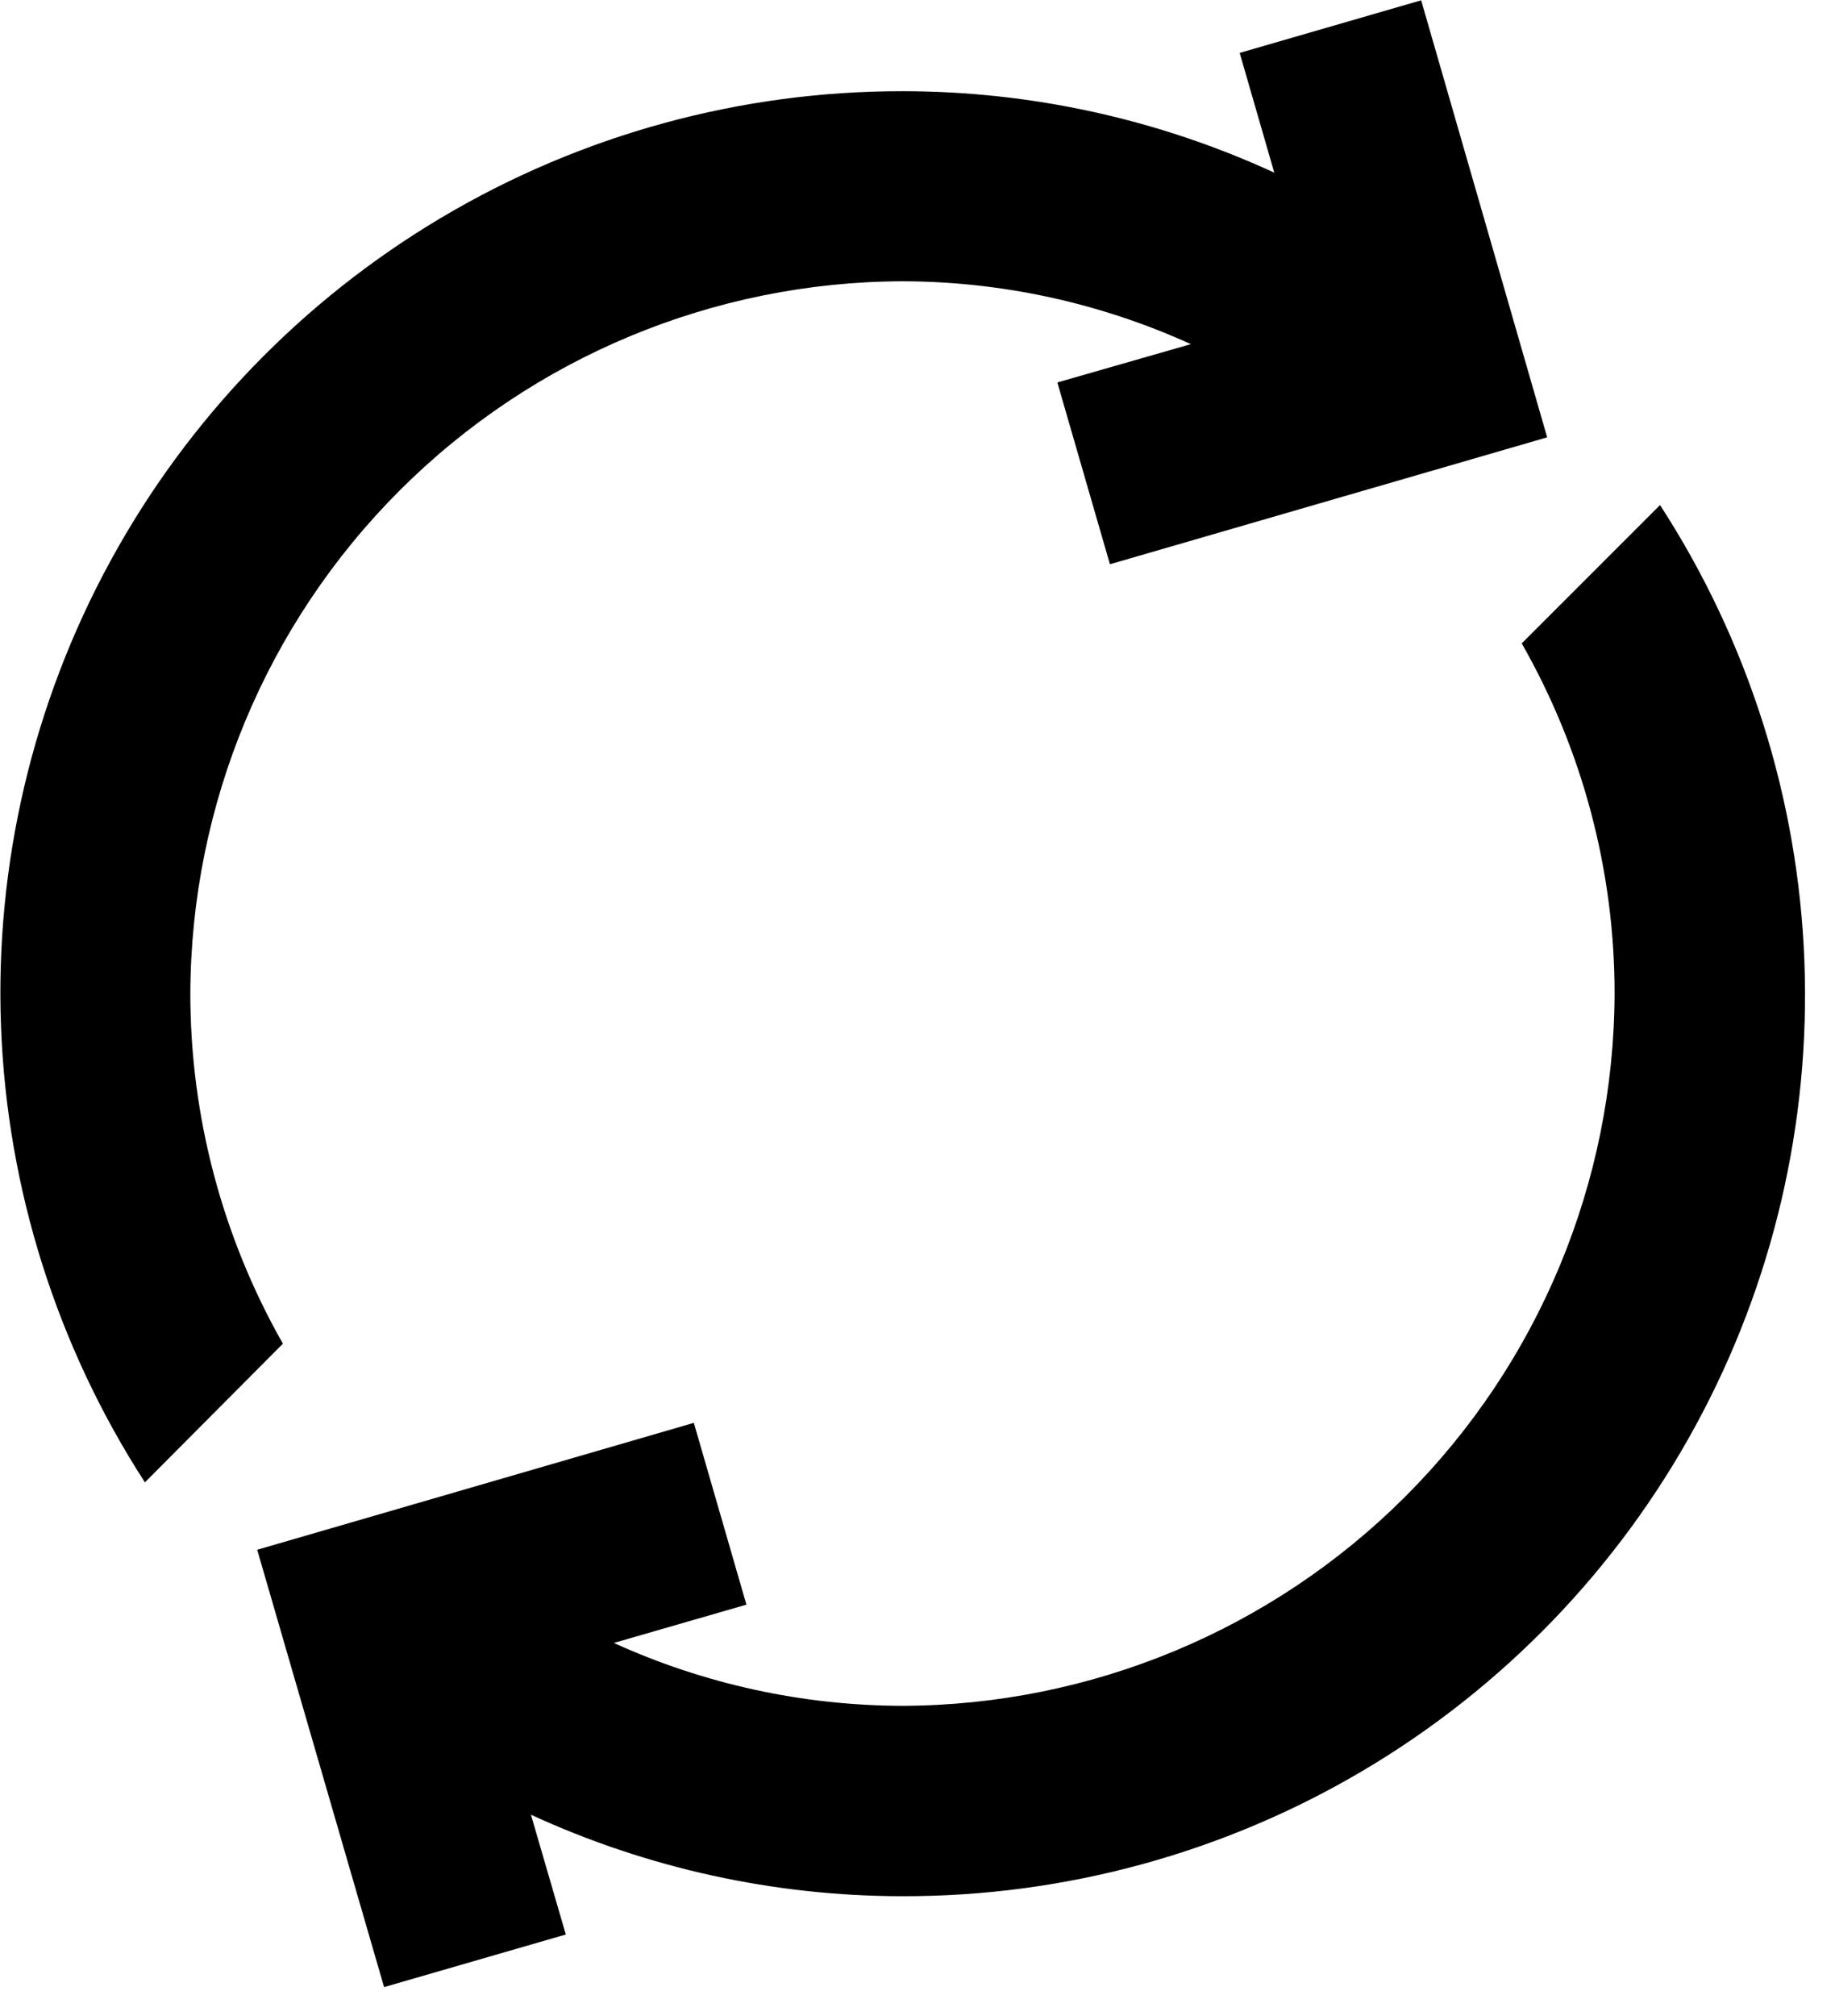
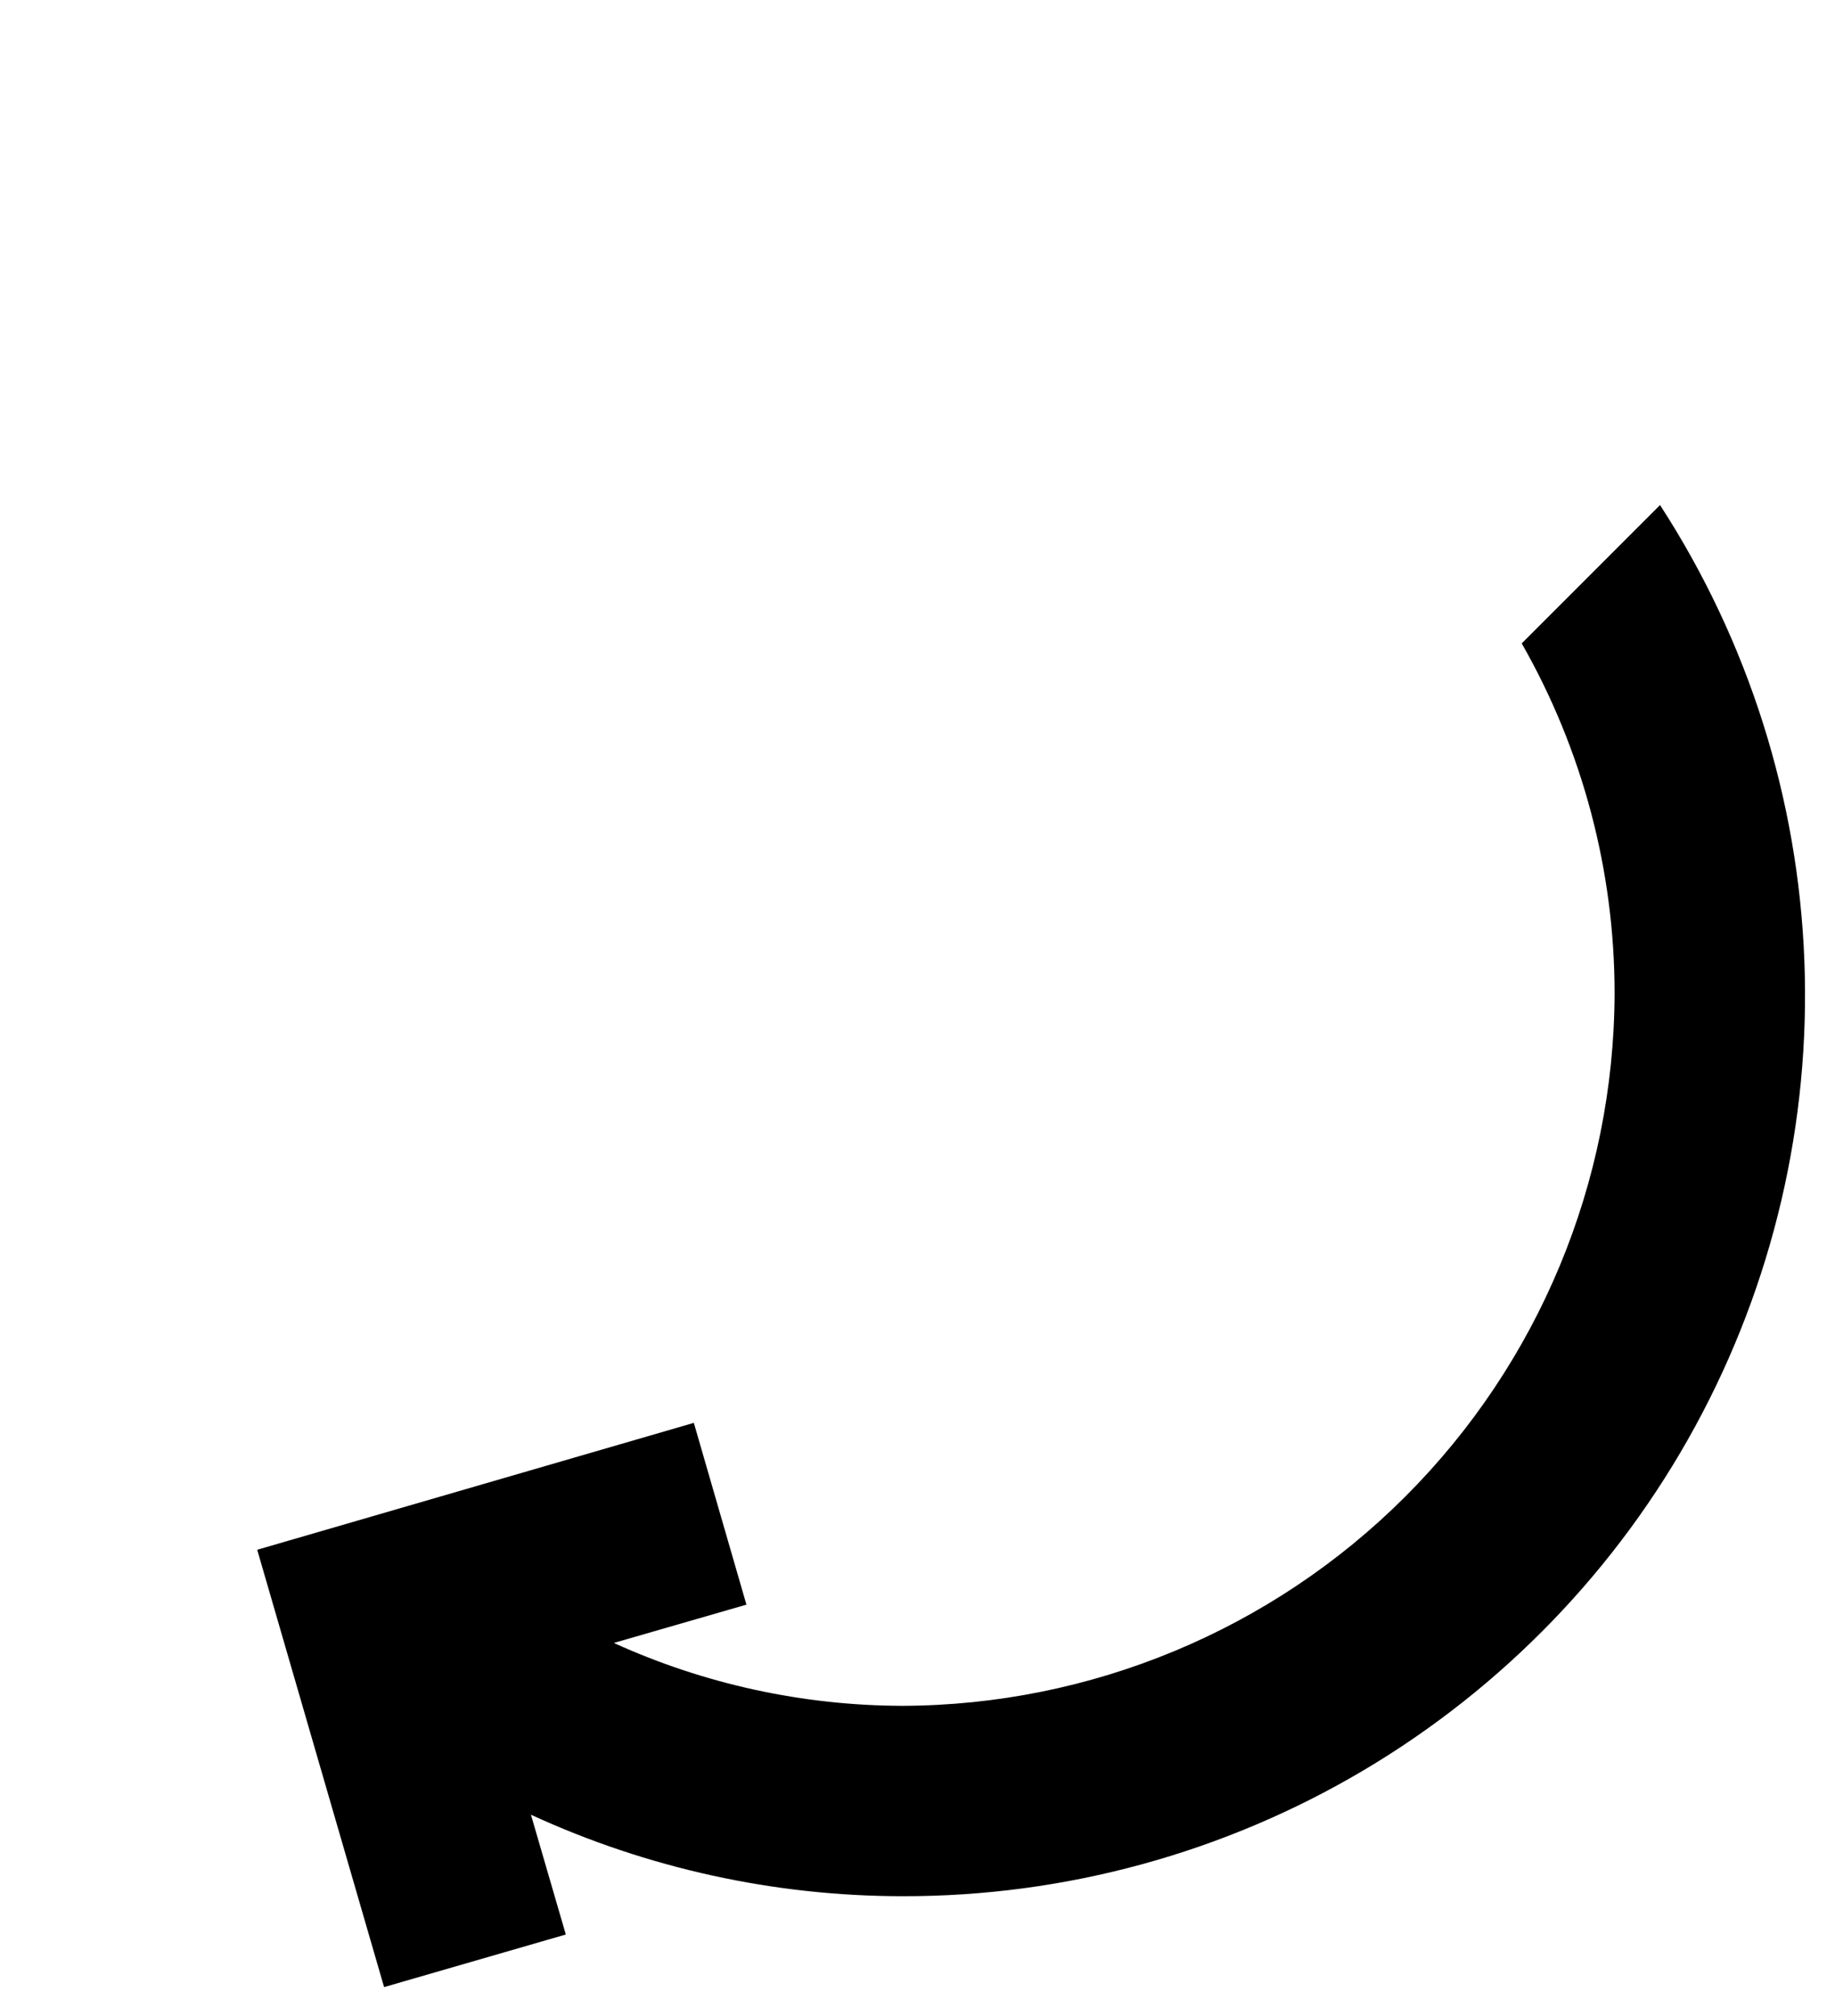
<svg xmlns="http://www.w3.org/2000/svg" width="61" height="67" viewBox="0 0 61 67" fill="none">
-   <path d="M6.327 33.021C6.347 26.749 8.848 20.739 13.283 16.304C17.718 11.869 23.728 9.368 30.001 9.348C33.308 9.356 36.575 10.068 39.586 11.438L35.149 12.711L36.897 18.753L51.432 14.535L47.243 0.01L41.21 1.758L42.36 5.738C38.486 3.956 34.274 3.032 30.01 3.031C24.619 3.024 19.326 4.473 14.69 7.223C10.053 9.973 6.244 13.923 3.665 18.657C1.086 23.39 -0.169 28.732 0.034 34.12C0.237 39.507 1.889 44.739 4.817 49.266L9.405 44.658C7.389 41.111 6.328 37.101 6.327 33.021Z" fill="black" />
  <path d="M55.184 16.786L50.586 21.384C52.609 24.928 53.674 28.939 53.673 33.021C53.653 39.293 51.153 45.303 46.717 49.738C42.282 54.173 36.272 56.674 30 56.694C26.69 56.686 23.419 55.974 20.405 54.604L24.813 53.331L23.065 47.289L8.55 51.507L12.768 66.042L18.809 64.294L17.65 60.313C21.524 62.095 25.736 63.019 30 63.021C35.393 63.032 40.688 61.586 45.327 58.837C49.966 56.087 53.777 52.136 56.356 47.401C58.936 42.665 60.188 37.32 59.982 31.932C59.776 26.543 58.118 21.31 55.184 16.786Z" fill="black" />
</svg>